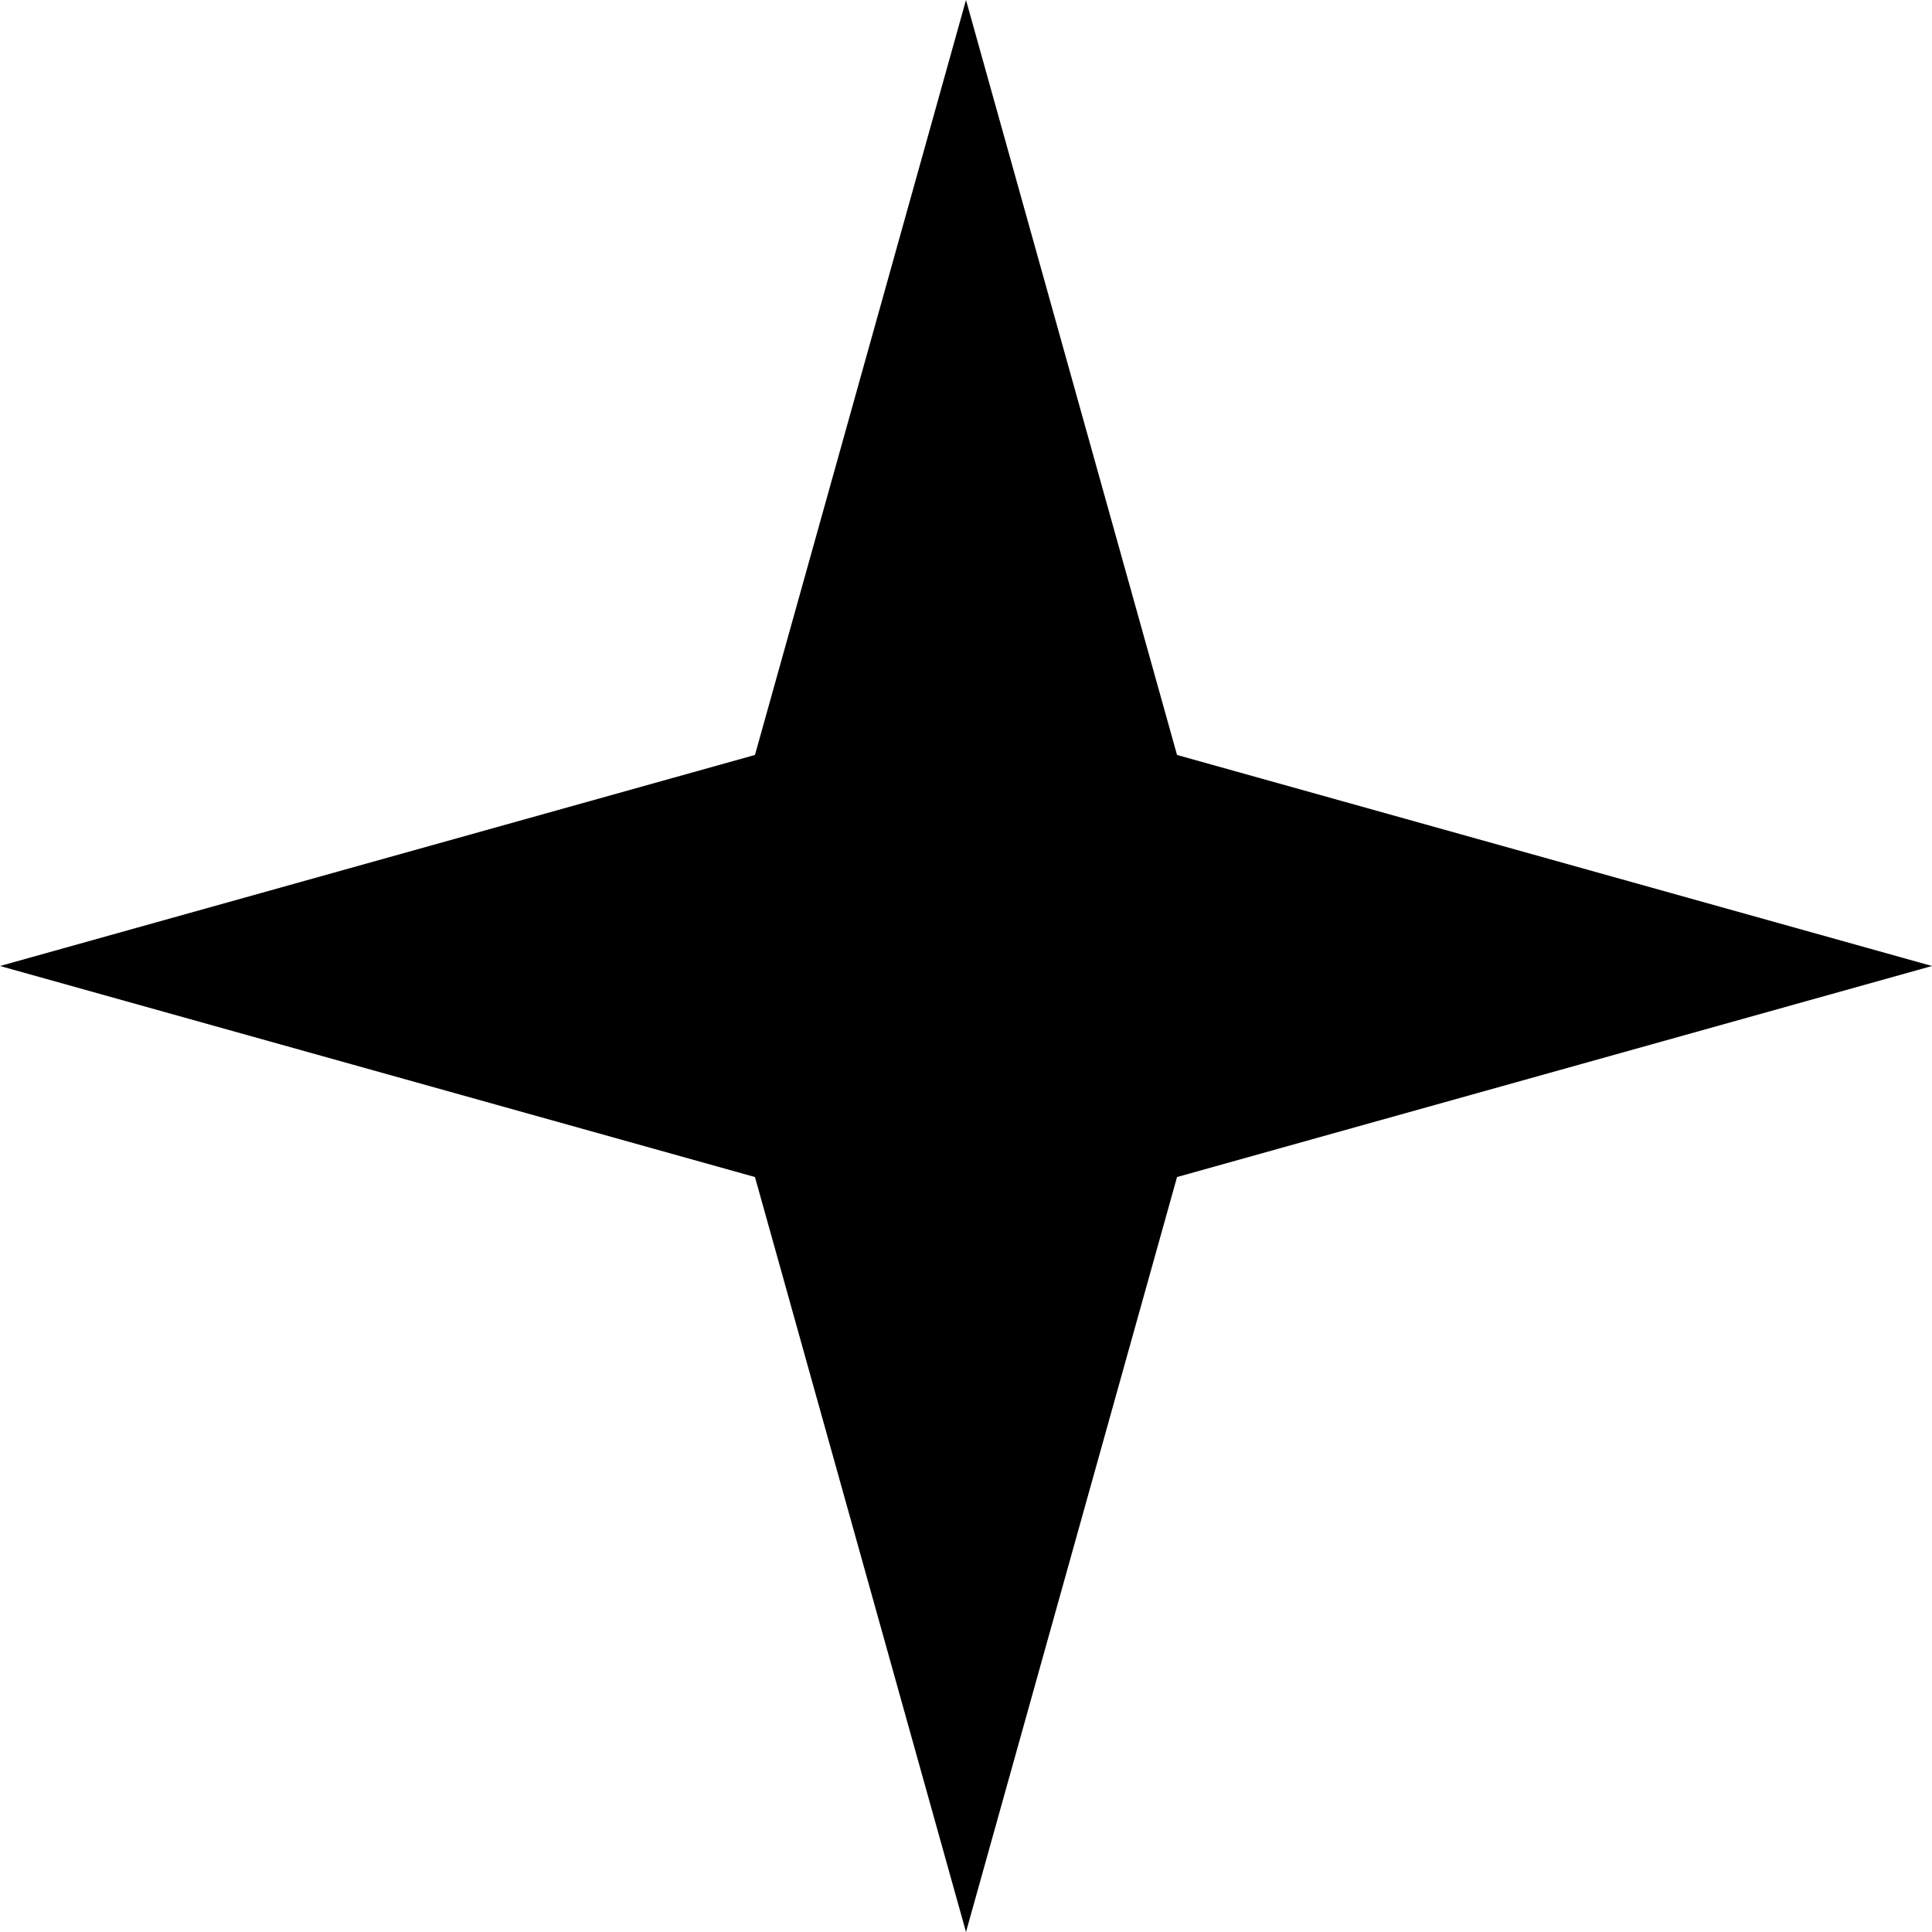
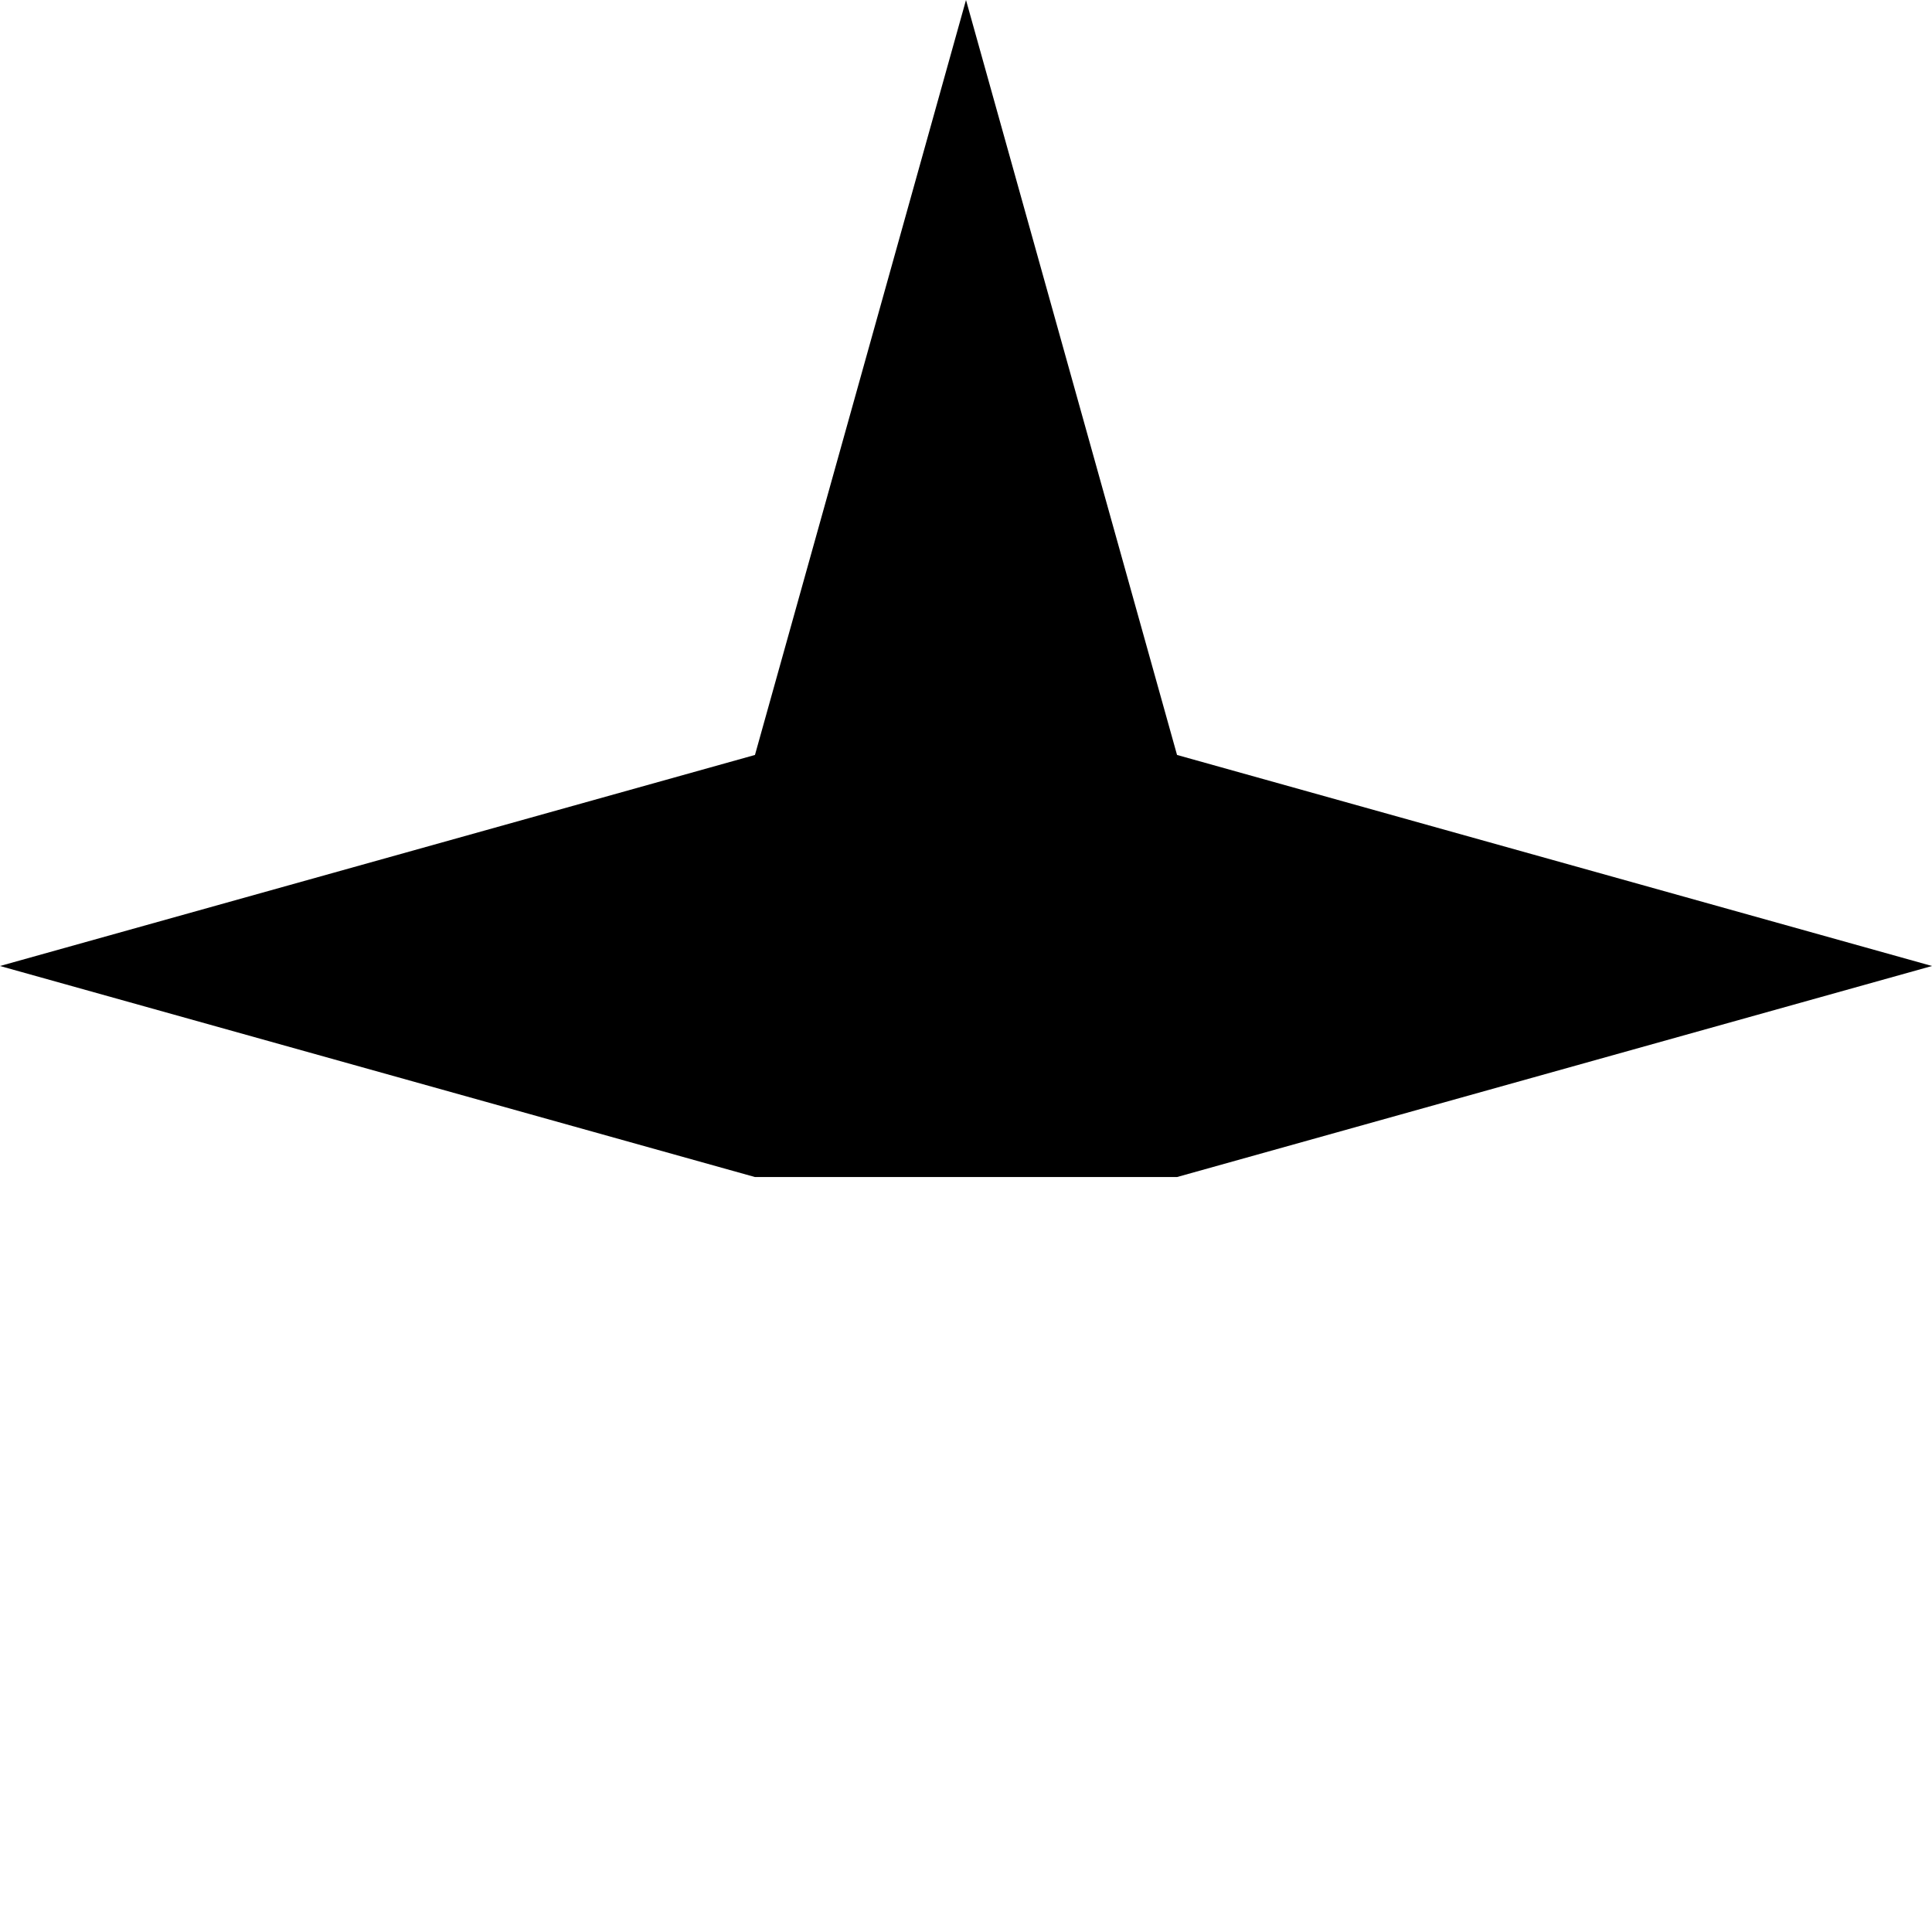
<svg xmlns="http://www.w3.org/2000/svg" width="30" height="30" viewBox="0 0 30 30" fill="none">
-   <path d="M15 0L18.277 11.723L30 15L18.277 18.277L15 30L11.723 18.277L0 15L11.723 11.723L15 0Z" fill="black" />
+   <path d="M15 0L18.277 11.723L30 15L18.277 18.277L11.723 18.277L0 15L11.723 11.723L15 0Z" fill="black" />
</svg>